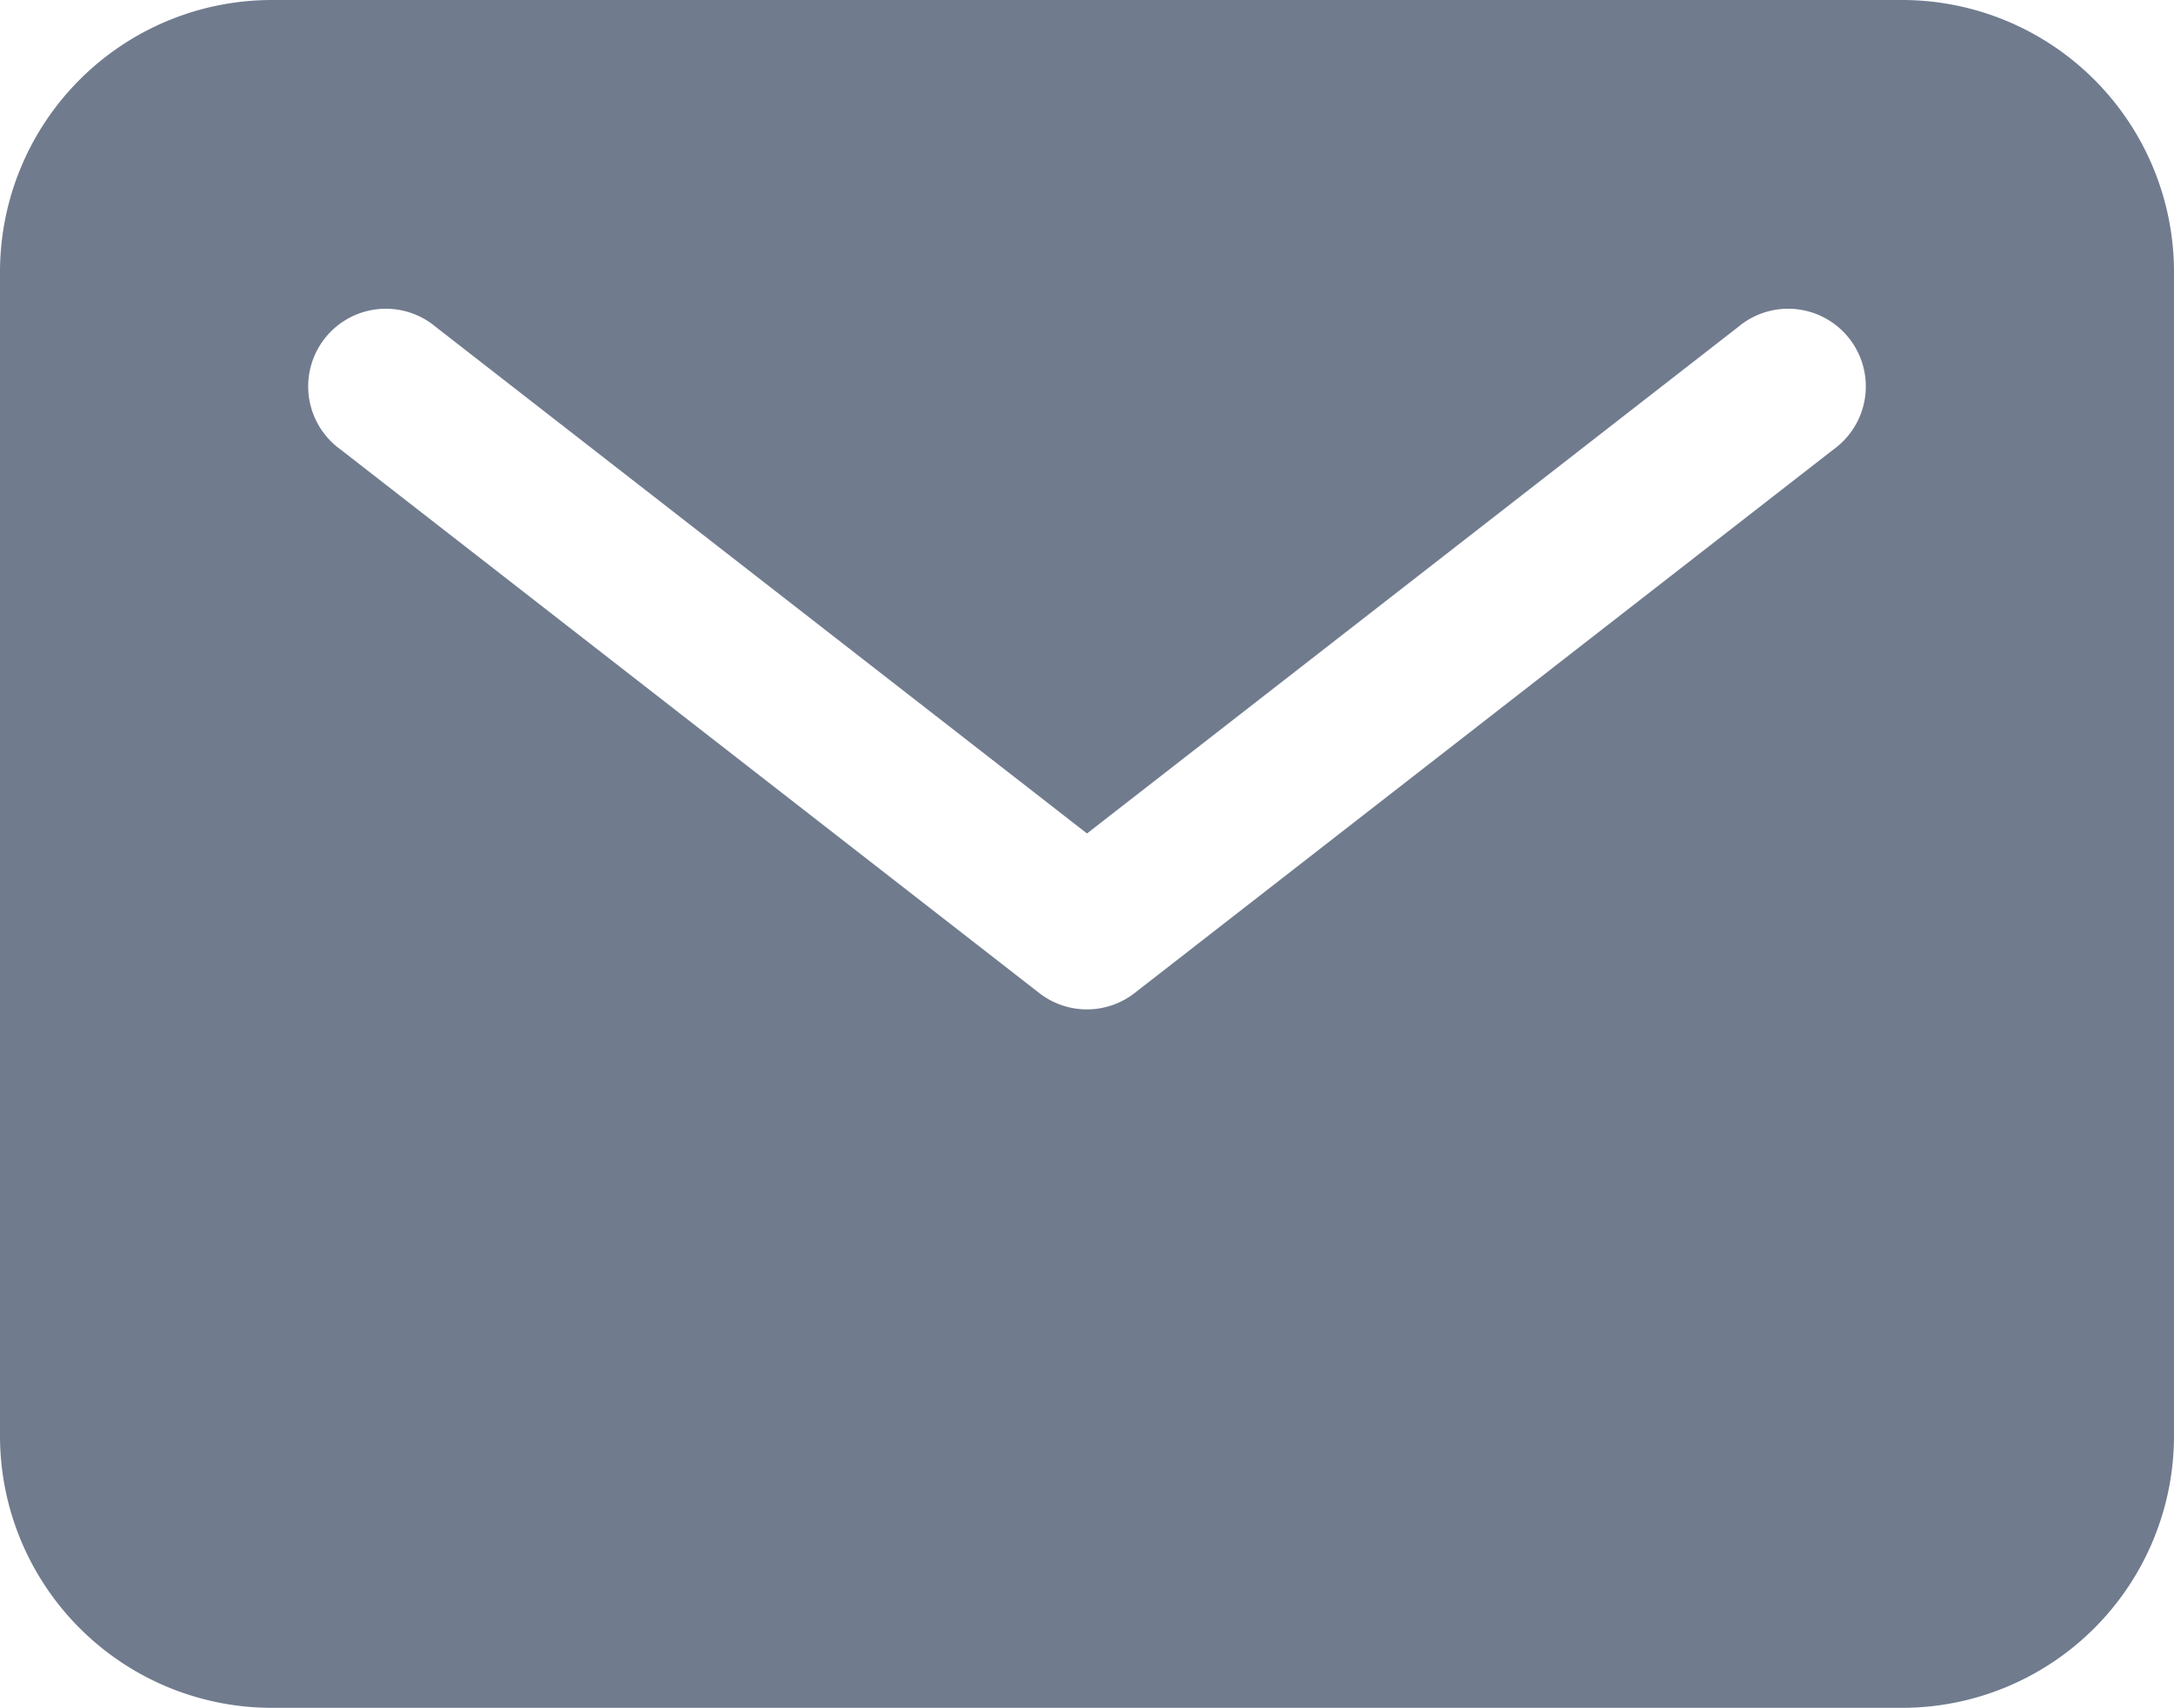
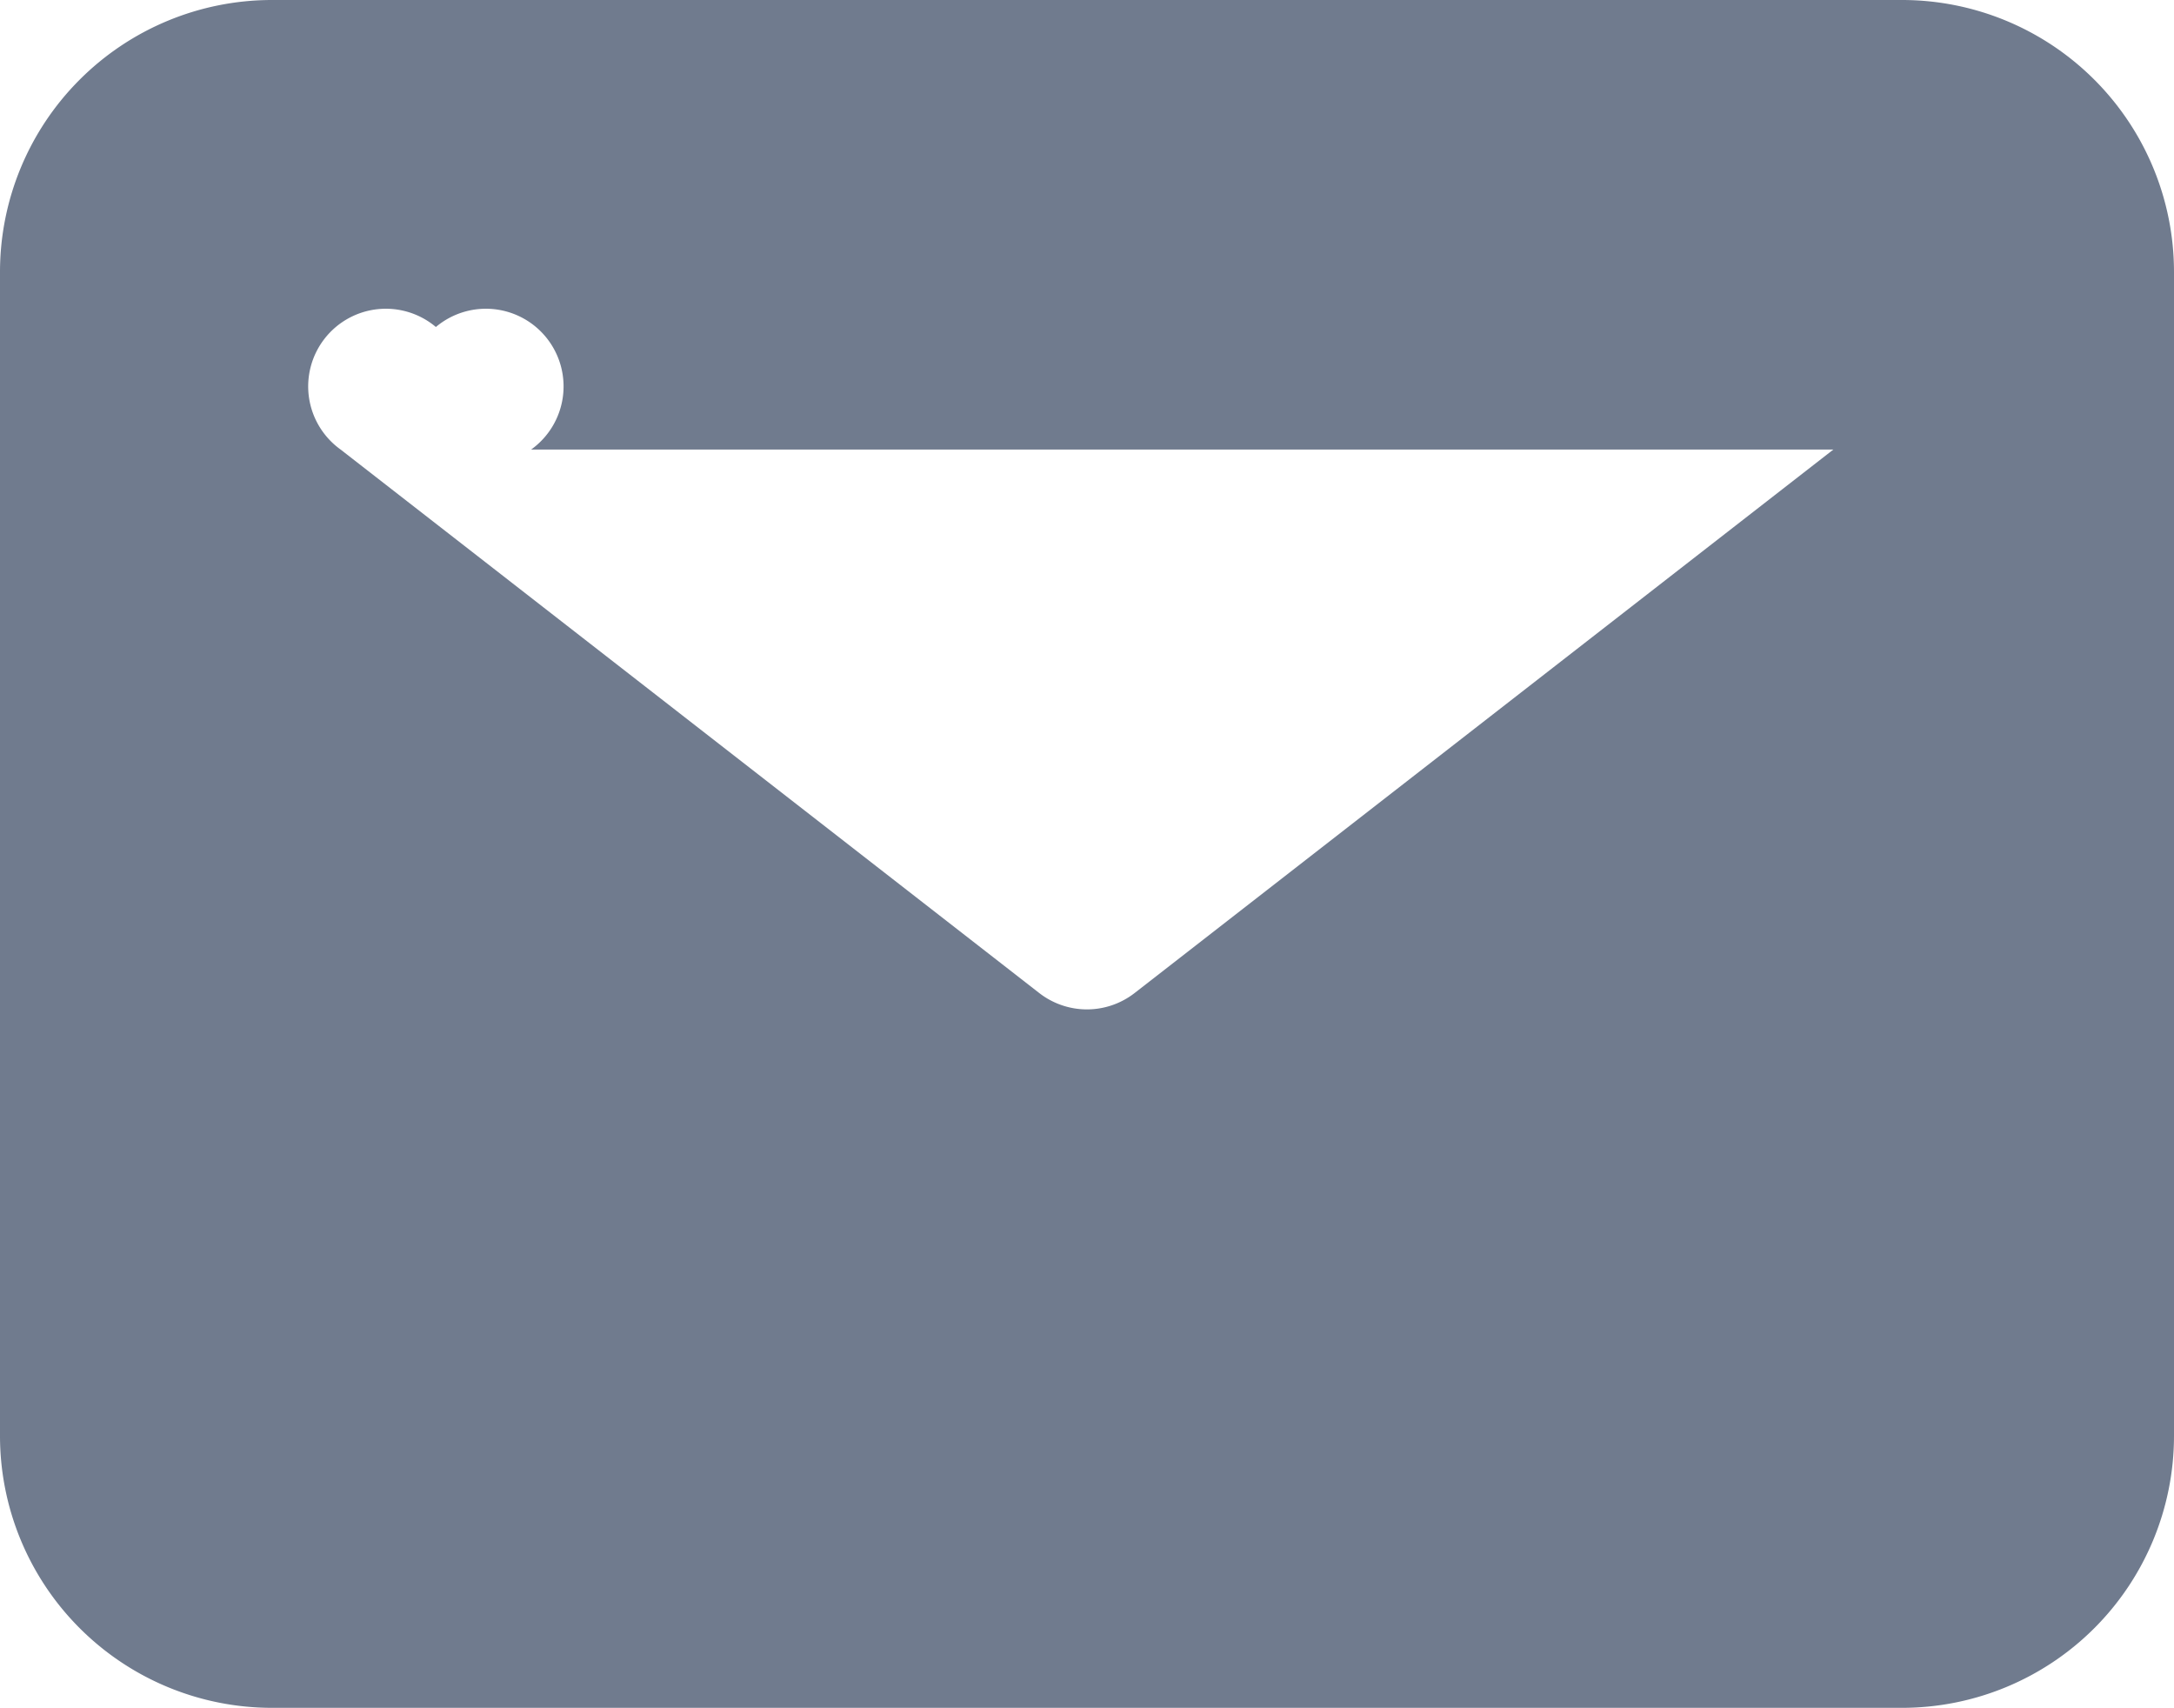
<svg xmlns="http://www.w3.org/2000/svg" width="15.312" height="12.031" viewBox="0 0 15.312 12.031">
-   <path id="mail" d="M15.648,5.625H4.164A1.916,1.916,0,0,0,2.25,7.539v8.2a1.916,1.916,0,0,0,1.914,1.914H15.648a1.916,1.916,0,0,0,1.914-1.914v-8.2a1.916,1.916,0,0,0-1.914-1.914Zm-.485,3.166-4.922,3.828a.547.547,0,0,1-.671,0L4.649,8.791a.547.547,0,1,1,.671-.863l4.586,3.567,4.586-3.567a.547.547,0,1,1,.671.863Z" transform="translate(-2.25 -5.625)" fill="#707b8e" />
+   <path id="mail" d="M15.648,5.625H4.164A1.916,1.916,0,0,0,2.25,7.539v8.2a1.916,1.916,0,0,0,1.914,1.914H15.648a1.916,1.916,0,0,0,1.914-1.914v-8.2a1.916,1.916,0,0,0-1.914-1.914Zm-.485,3.166-4.922,3.828a.547.547,0,0,1-.671,0L4.649,8.791a.547.547,0,1,1,.671-.863a.547.547,0,1,1,.671.863Z" transform="translate(-2.25 -5.625)" fill="#707b8e" />
</svg>